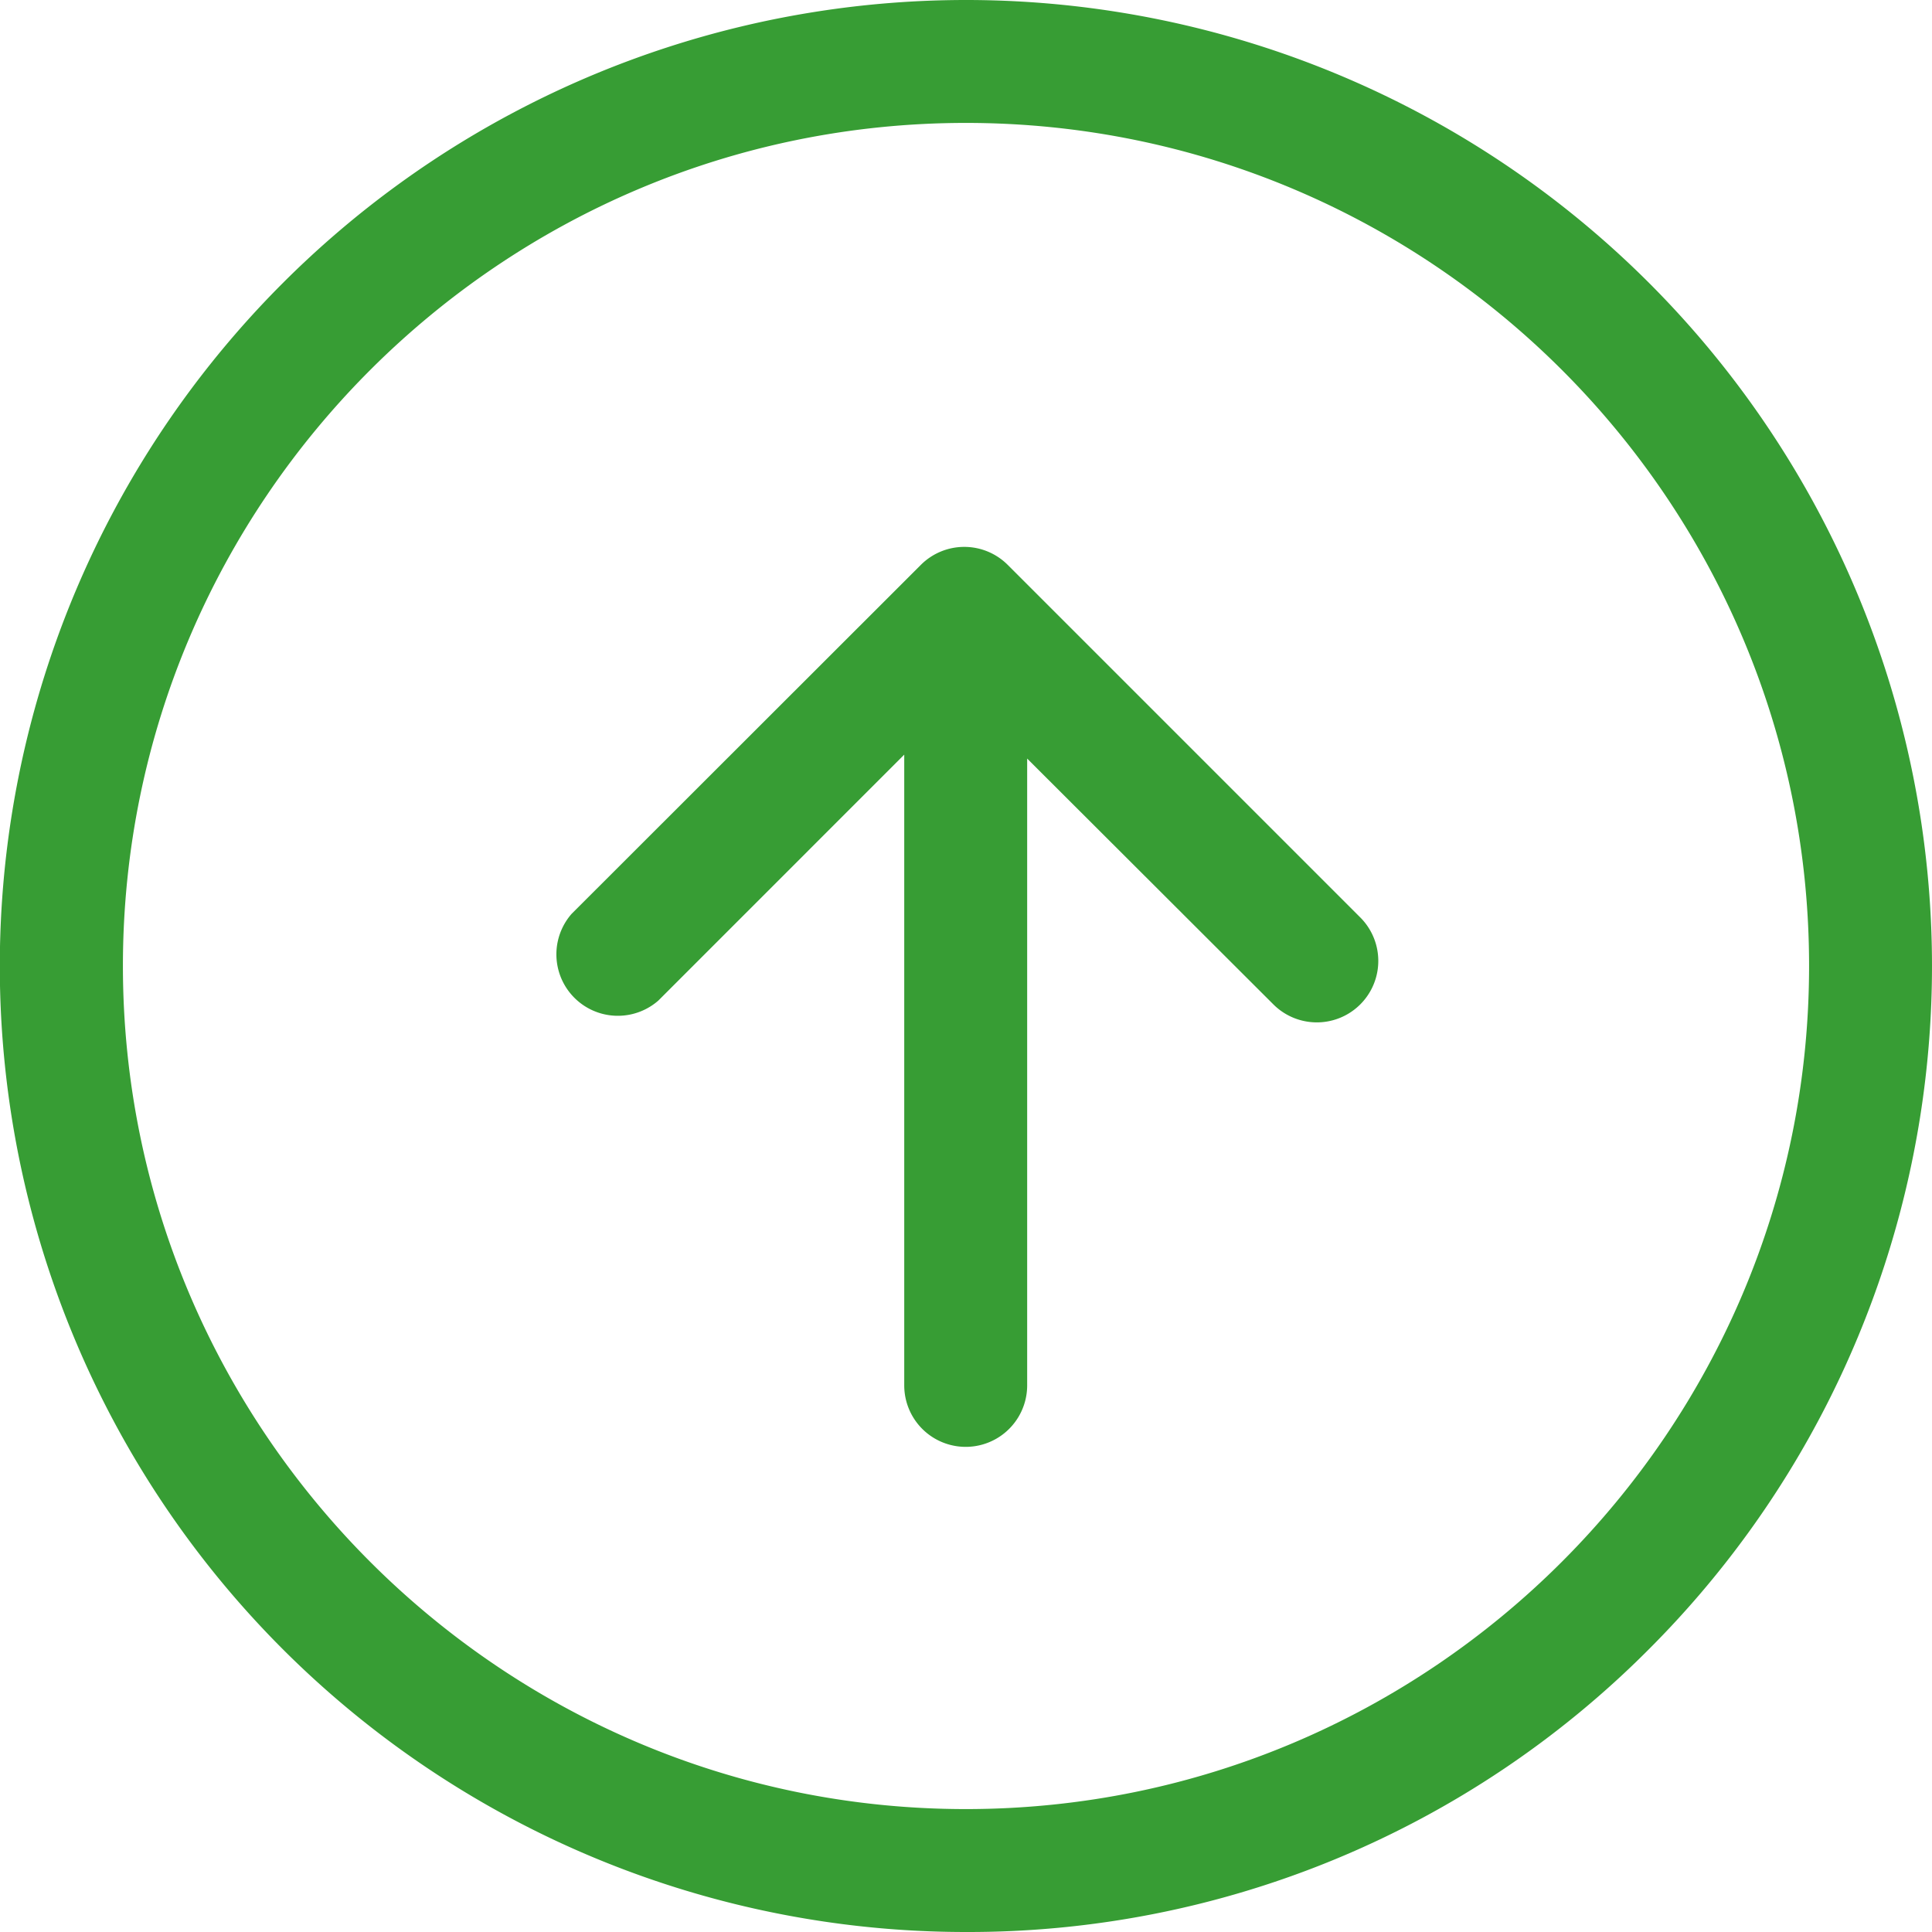
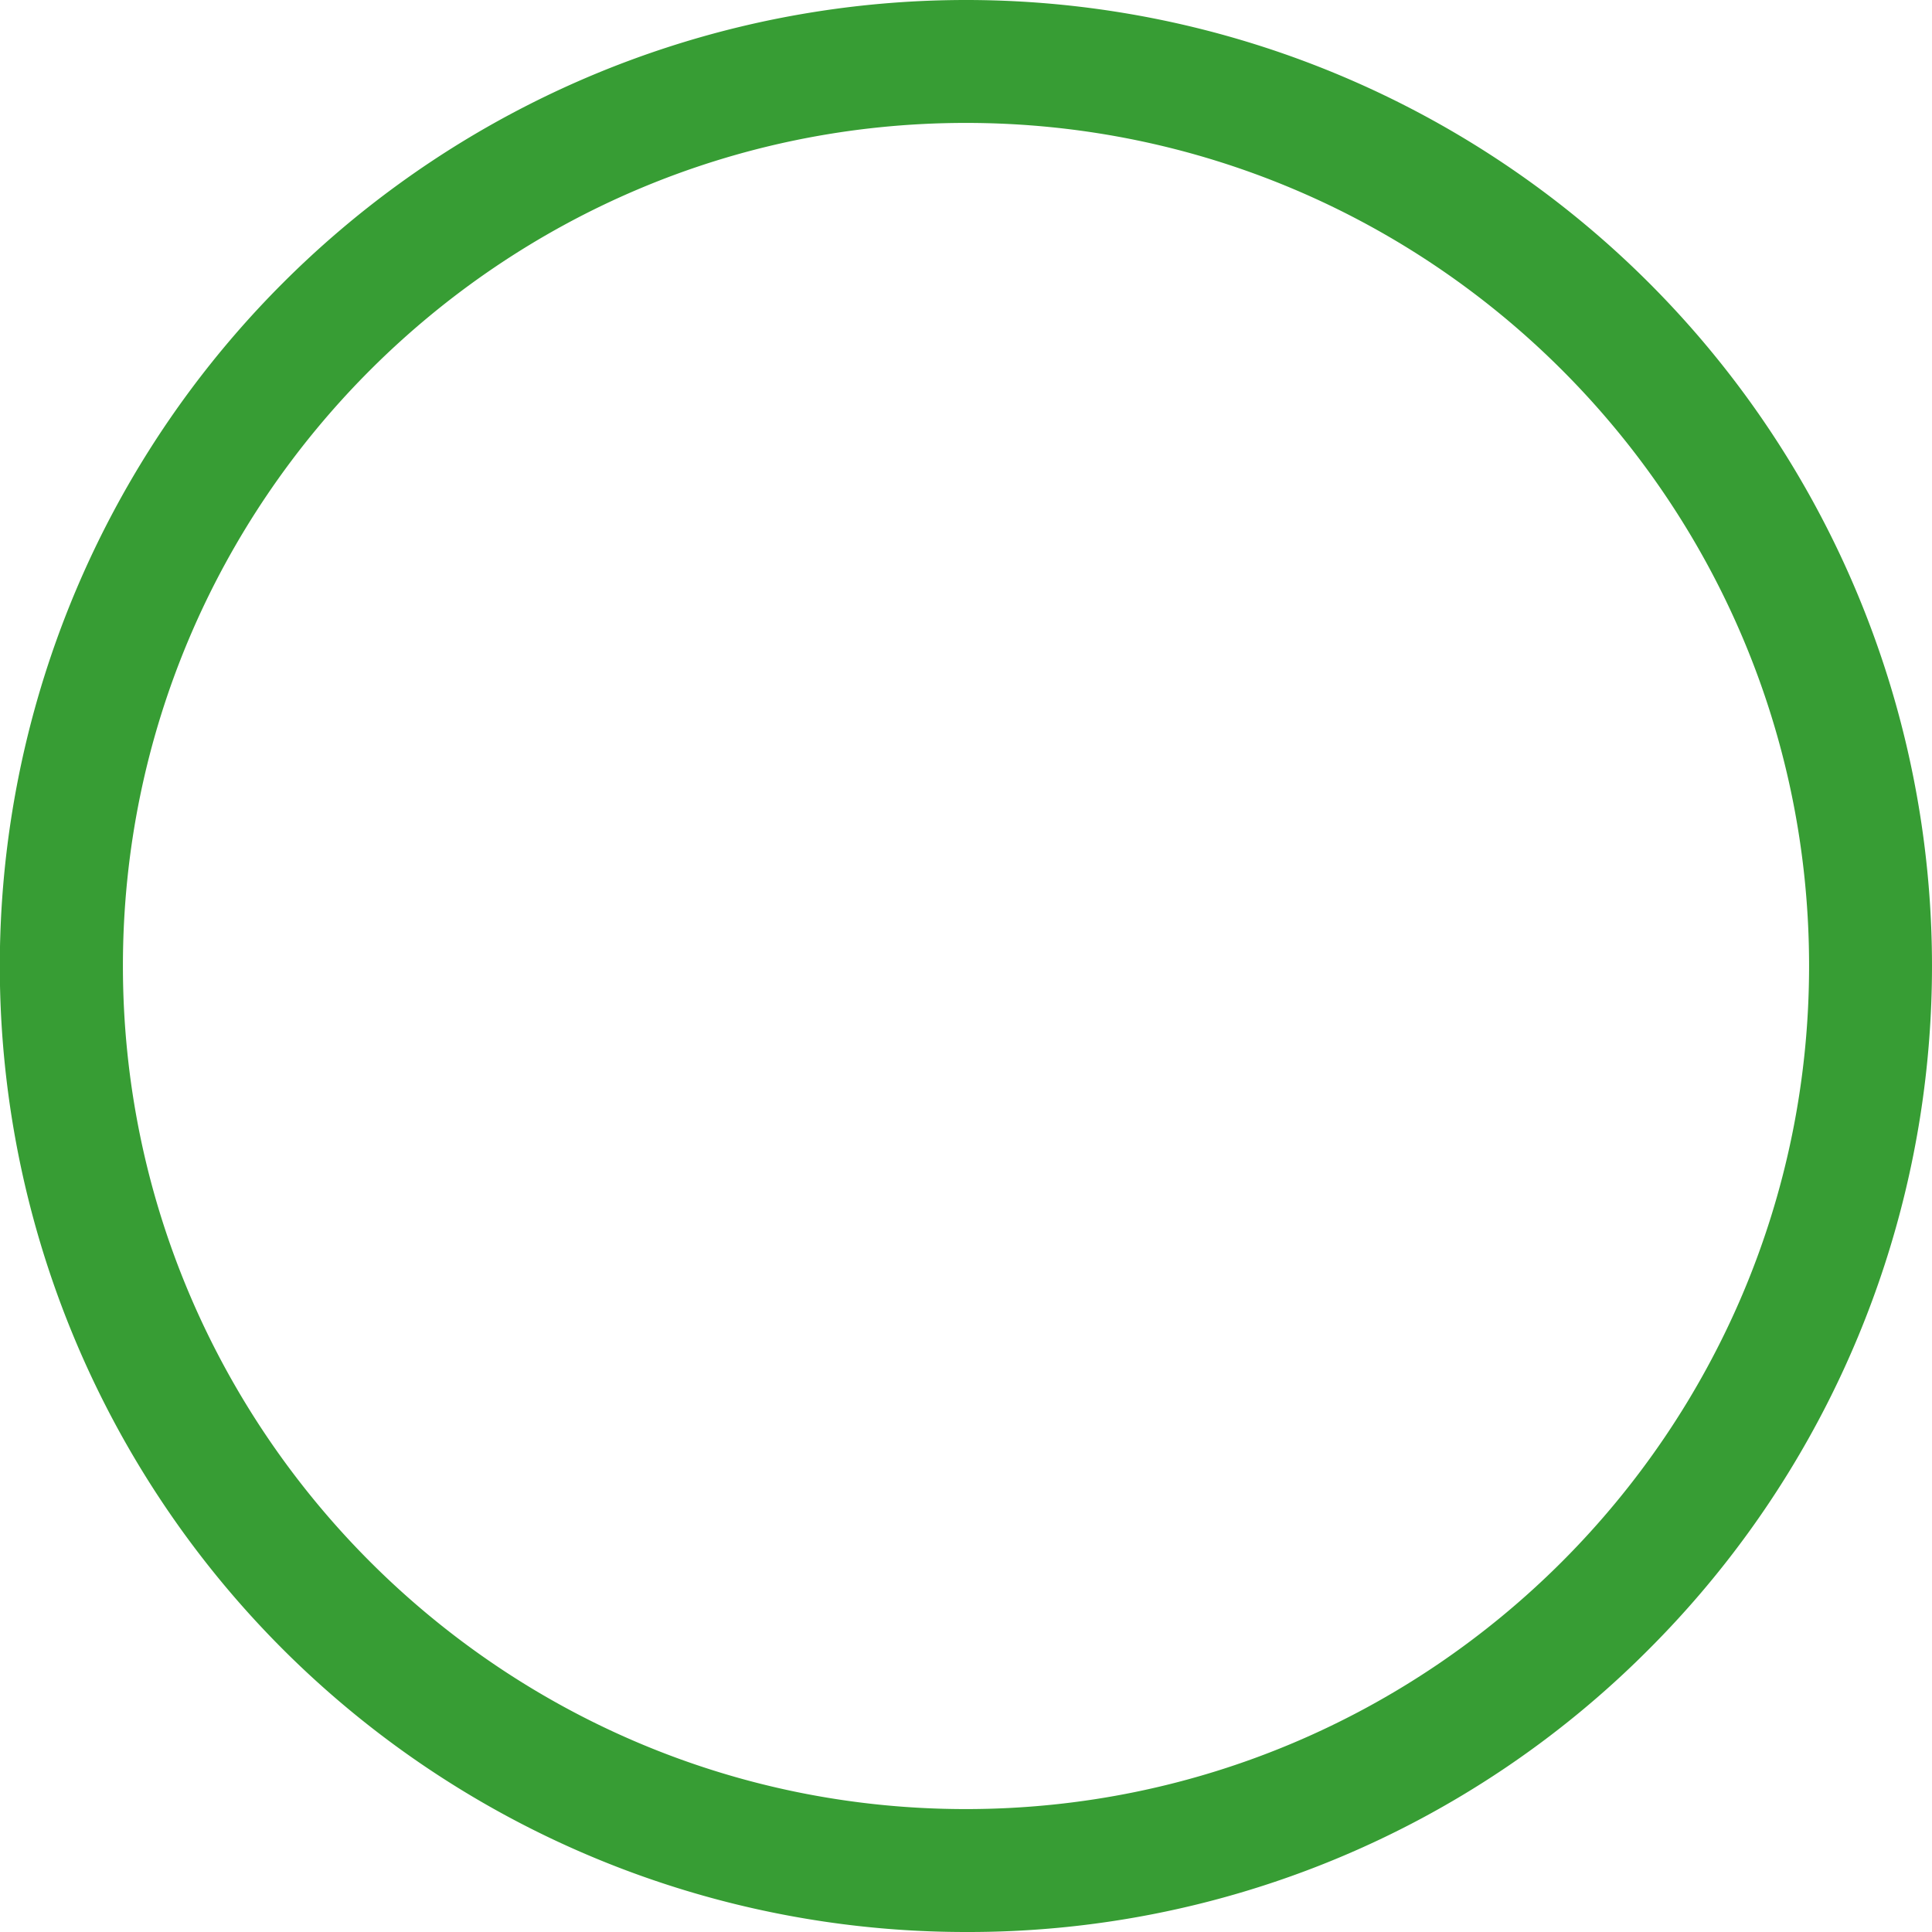
<svg xmlns="http://www.w3.org/2000/svg" viewBox="0 0 490.07 490.07">
  <defs>
    <style>.cls-1{fill:#379d34;}</style>
  </defs>
  <g id="Layer_2" data-name="Layer 2">
    <g id="Layer_1-2" data-name="Layer 1">
      <path class="cls-1" d="M245,490.07A245,245,0,0,1,71.77,71.77,245,245,0,1,1,418.3,418.3,243.45,243.45,0,0,1,245,490.07Zm0-458.89C127.11,31.18,31.18,127.11,31.18,245S127.11,458.89,245,458.89,458.89,363,458.89,245,363,31.18,245,31.18Z" />
-       <path class="cls-1" d="M345.05,232.72,255.6,143.27a15.58,15.58,0,0,0-22,0L145,231.8a15.59,15.59,0,0,0,22,22l62.37-62.38v160a15.59,15.59,0,1,0,31.18,0v-159L323,254.77a15.59,15.59,0,0,0,22.05-22.05Z" />
    </g>
  </g>
</svg>